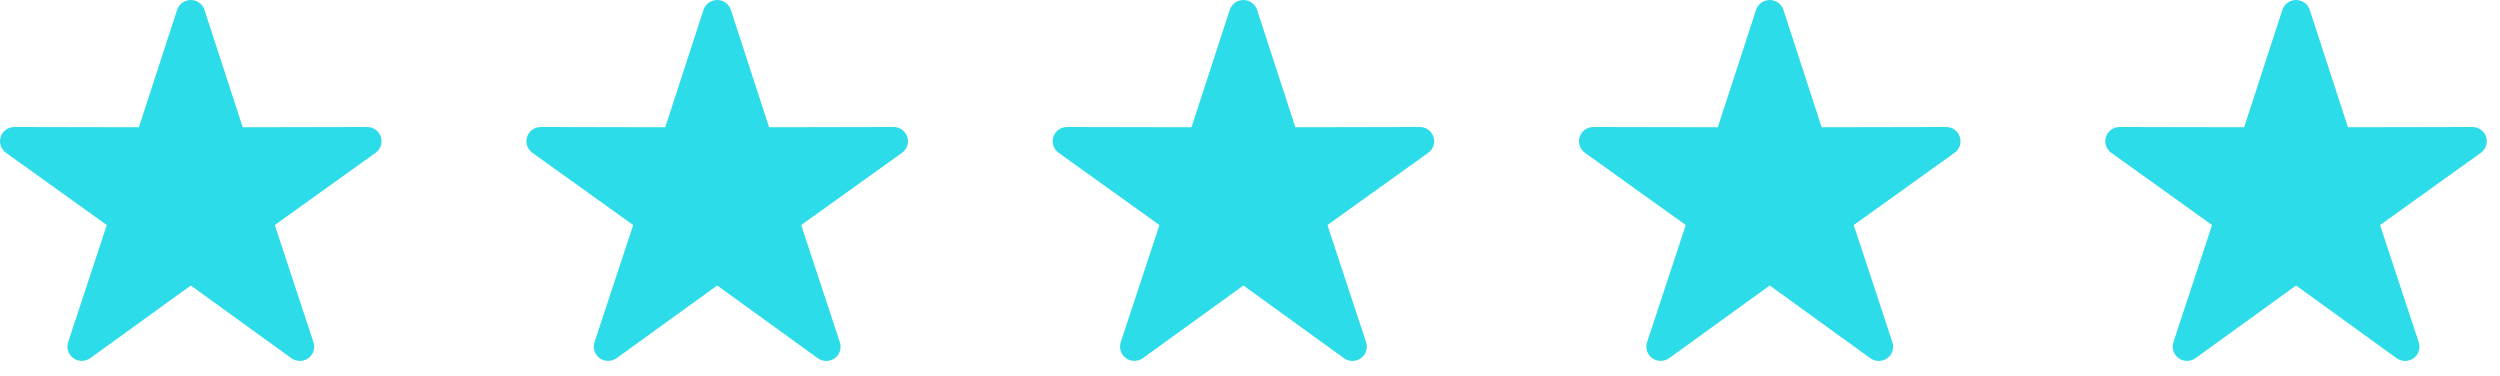
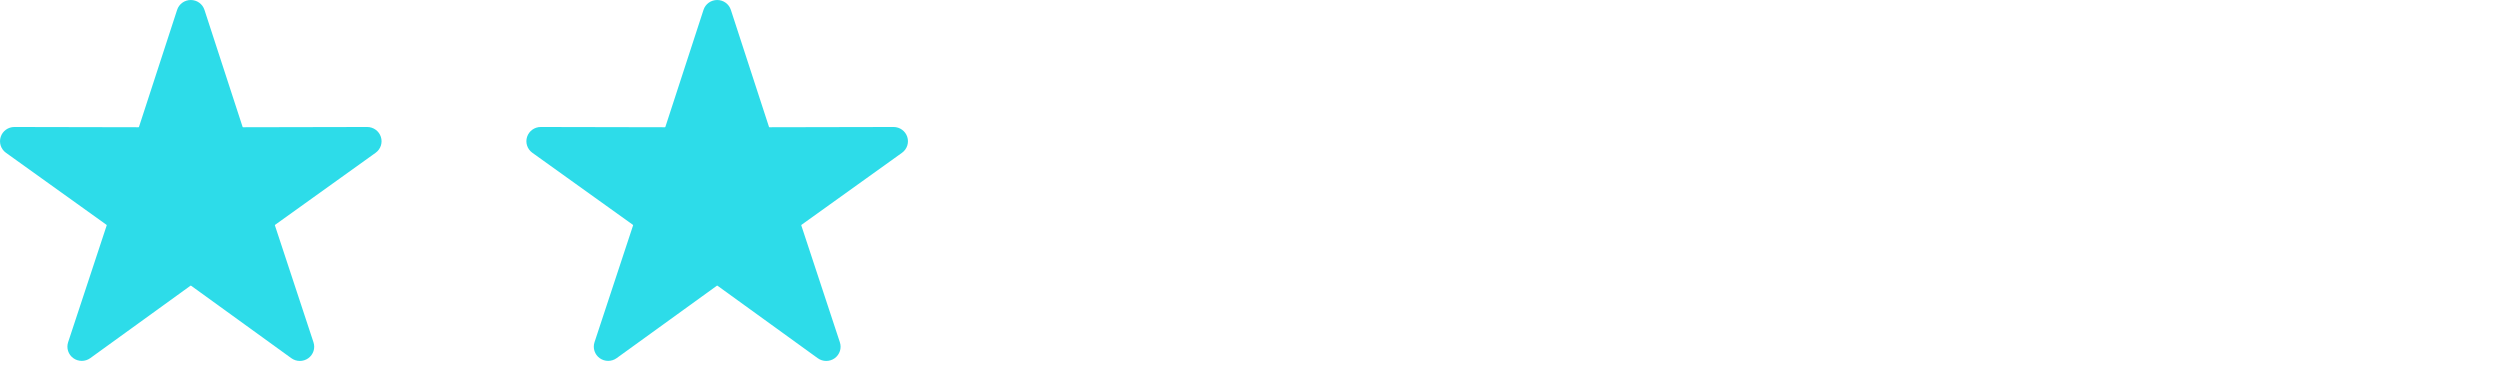
<svg xmlns="http://www.w3.org/2000/svg" width="133" height="20" viewBox="0 0 133 20" fill="none">
  <path d="M19.983 8.128L14.638 11.959C14.625 11.966 14.62 11.981 14.626 11.994L16.676 18.206C16.782 18.519 16.67 18.864 16.401 19.058C16.131 19.252 15.766 19.25 15.498 19.055L10.169 15.202C10.158 15.193 10.142 15.193 10.131 15.202L4.801 19.054C4.532 19.247 4.17 19.247 3.901 19.055C3.632 18.861 3.521 18.518 3.624 18.206L5.675 11.994V11.995C5.681 11.982 5.676 11.966 5.664 11.959L0.317 8.128C0.048 7.935 -0.065 7.593 0.038 7.28C0.14 6.967 0.434 6.755 0.767 6.756L7.365 6.769C7.379 6.77 7.393 6.761 7.395 6.747L9.422 0.527C9.523 0.213 9.817 0 10.15 0C10.483 0 10.777 0.213 10.878 0.527L12.905 6.747C12.907 6.761 12.92 6.77 12.935 6.769L19.533 6.756H19.535H19.534C19.866 6.756 20.16 6.968 20.262 7.281C20.364 7.594 20.252 7.935 19.983 8.128Z" fill="#2DDCE9" />
-   <path d="M75.983 8.128L70.638 11.959C70.625 11.966 70.62 11.981 70.626 11.994L72.676 18.206C72.782 18.519 72.67 18.864 72.401 19.058C72.131 19.252 71.766 19.25 71.498 19.055L66.169 15.202C66.158 15.193 66.142 15.193 66.131 15.202L60.8 19.054C60.532 19.247 60.169 19.247 59.901 19.055C59.633 18.861 59.521 18.518 59.624 18.206L61.675 11.994V11.995C61.681 11.982 61.676 11.966 61.664 11.959L56.317 8.128C56.048 7.935 55.935 7.593 56.038 7.28C56.14 6.967 56.434 6.755 56.767 6.756L63.365 6.769C63.379 6.77 63.393 6.761 63.395 6.747L65.422 0.527C65.523 0.213 65.817 0 66.15 0C66.483 0 66.777 0.213 66.878 0.527L68.905 6.747C68.907 6.761 68.92 6.77 68.935 6.769L75.533 6.756H75.535H75.534C75.866 6.756 76.16 6.968 76.262 7.281C76.365 7.594 76.252 7.935 75.983 8.128Z" fill="#2DDCE9" />
-   <path d="M131.983 8.128L126.638 11.959C126.625 11.966 126.62 11.981 126.626 11.994L128.676 18.206C128.782 18.519 128.67 18.864 128.401 19.058C128.131 19.252 127.766 19.25 127.498 19.055L122.169 15.202C122.158 15.193 122.142 15.193 122.131 15.202L116.801 19.054C116.532 19.247 116.17 19.247 115.901 19.055C115.632 18.861 115.521 18.518 115.624 18.206L117.675 11.994V11.995C117.681 11.982 117.676 11.966 117.664 11.959L112.317 8.128C112.048 7.935 111.935 7.593 112.038 7.28C112.14 6.967 112.434 6.755 112.767 6.756L119.365 6.769C119.379 6.77 119.393 6.761 119.395 6.747L121.422 0.527C121.523 0.213 121.817 0 122.15 0C122.483 0 122.777 0.213 122.878 0.527L124.905 6.747C124.907 6.761 124.92 6.77 124.935 6.769L131.533 6.756H131.535H131.534C131.866 6.756 132.16 6.968 132.262 7.281C132.364 7.594 132.252 7.935 131.983 8.128Z" fill="#2DDCE9" />
  <path d="M47.987 8.128L42.642 11.959C42.629 11.966 42.624 11.981 42.63 11.994L44.68 18.206C44.786 18.519 44.674 18.864 44.405 19.058C44.135 19.252 43.77 19.25 43.502 19.055L38.173 15.202C38.162 15.193 38.146 15.193 38.135 15.202L32.804 19.054C32.536 19.247 32.173 19.247 31.905 19.055C31.636 18.861 31.525 18.518 31.628 18.206L33.679 11.994V11.995C33.685 11.982 33.68 11.966 33.668 11.959L28.321 8.128C28.052 7.935 27.939 7.593 28.041 7.28C28.144 6.967 28.438 6.755 28.77 6.756L35.369 6.769C35.383 6.77 35.397 6.761 35.399 6.747L37.426 0.527C37.527 0.213 37.821 0 38.154 0C38.487 0 38.781 0.213 38.882 0.527L40.909 6.747C40.911 6.761 40.924 6.77 40.939 6.769L47.537 6.756H47.539H47.538C47.87 6.756 48.164 6.968 48.266 7.281C48.368 7.594 48.256 7.935 47.987 8.128Z" fill="#2DDCE9" />
-   <path d="M103.983 8.128L98.638 11.959C98.625 11.966 98.62 11.981 98.626 11.994L100.676 18.206C100.782 18.519 100.67 18.864 100.401 19.058C100.131 19.252 99.766 19.25 99.498 19.055L94.169 15.202C94.158 15.193 94.142 15.193 94.131 15.202L88.8 19.054C88.532 19.247 88.169 19.247 87.901 19.055C87.632 18.861 87.521 18.518 87.624 18.206L89.675 11.994V11.995C89.681 11.982 89.676 11.966 89.664 11.959L84.317 8.128C84.048 7.935 83.935 7.593 84.038 7.28C84.14 6.967 84.434 6.755 84.767 6.756L91.365 6.769C91.379 6.77 91.393 6.761 91.395 6.747L93.422 0.527C93.523 0.213 93.817 0 94.15 0C94.483 0 94.777 0.213 94.878 0.527L96.905 6.747C96.907 6.761 96.92 6.77 96.935 6.769L103.533 6.756H103.535H103.534C103.866 6.756 104.16 6.968 104.262 7.281C104.364 7.594 104.252 7.935 103.983 8.128Z" fill="#2DDCE9" />
</svg>